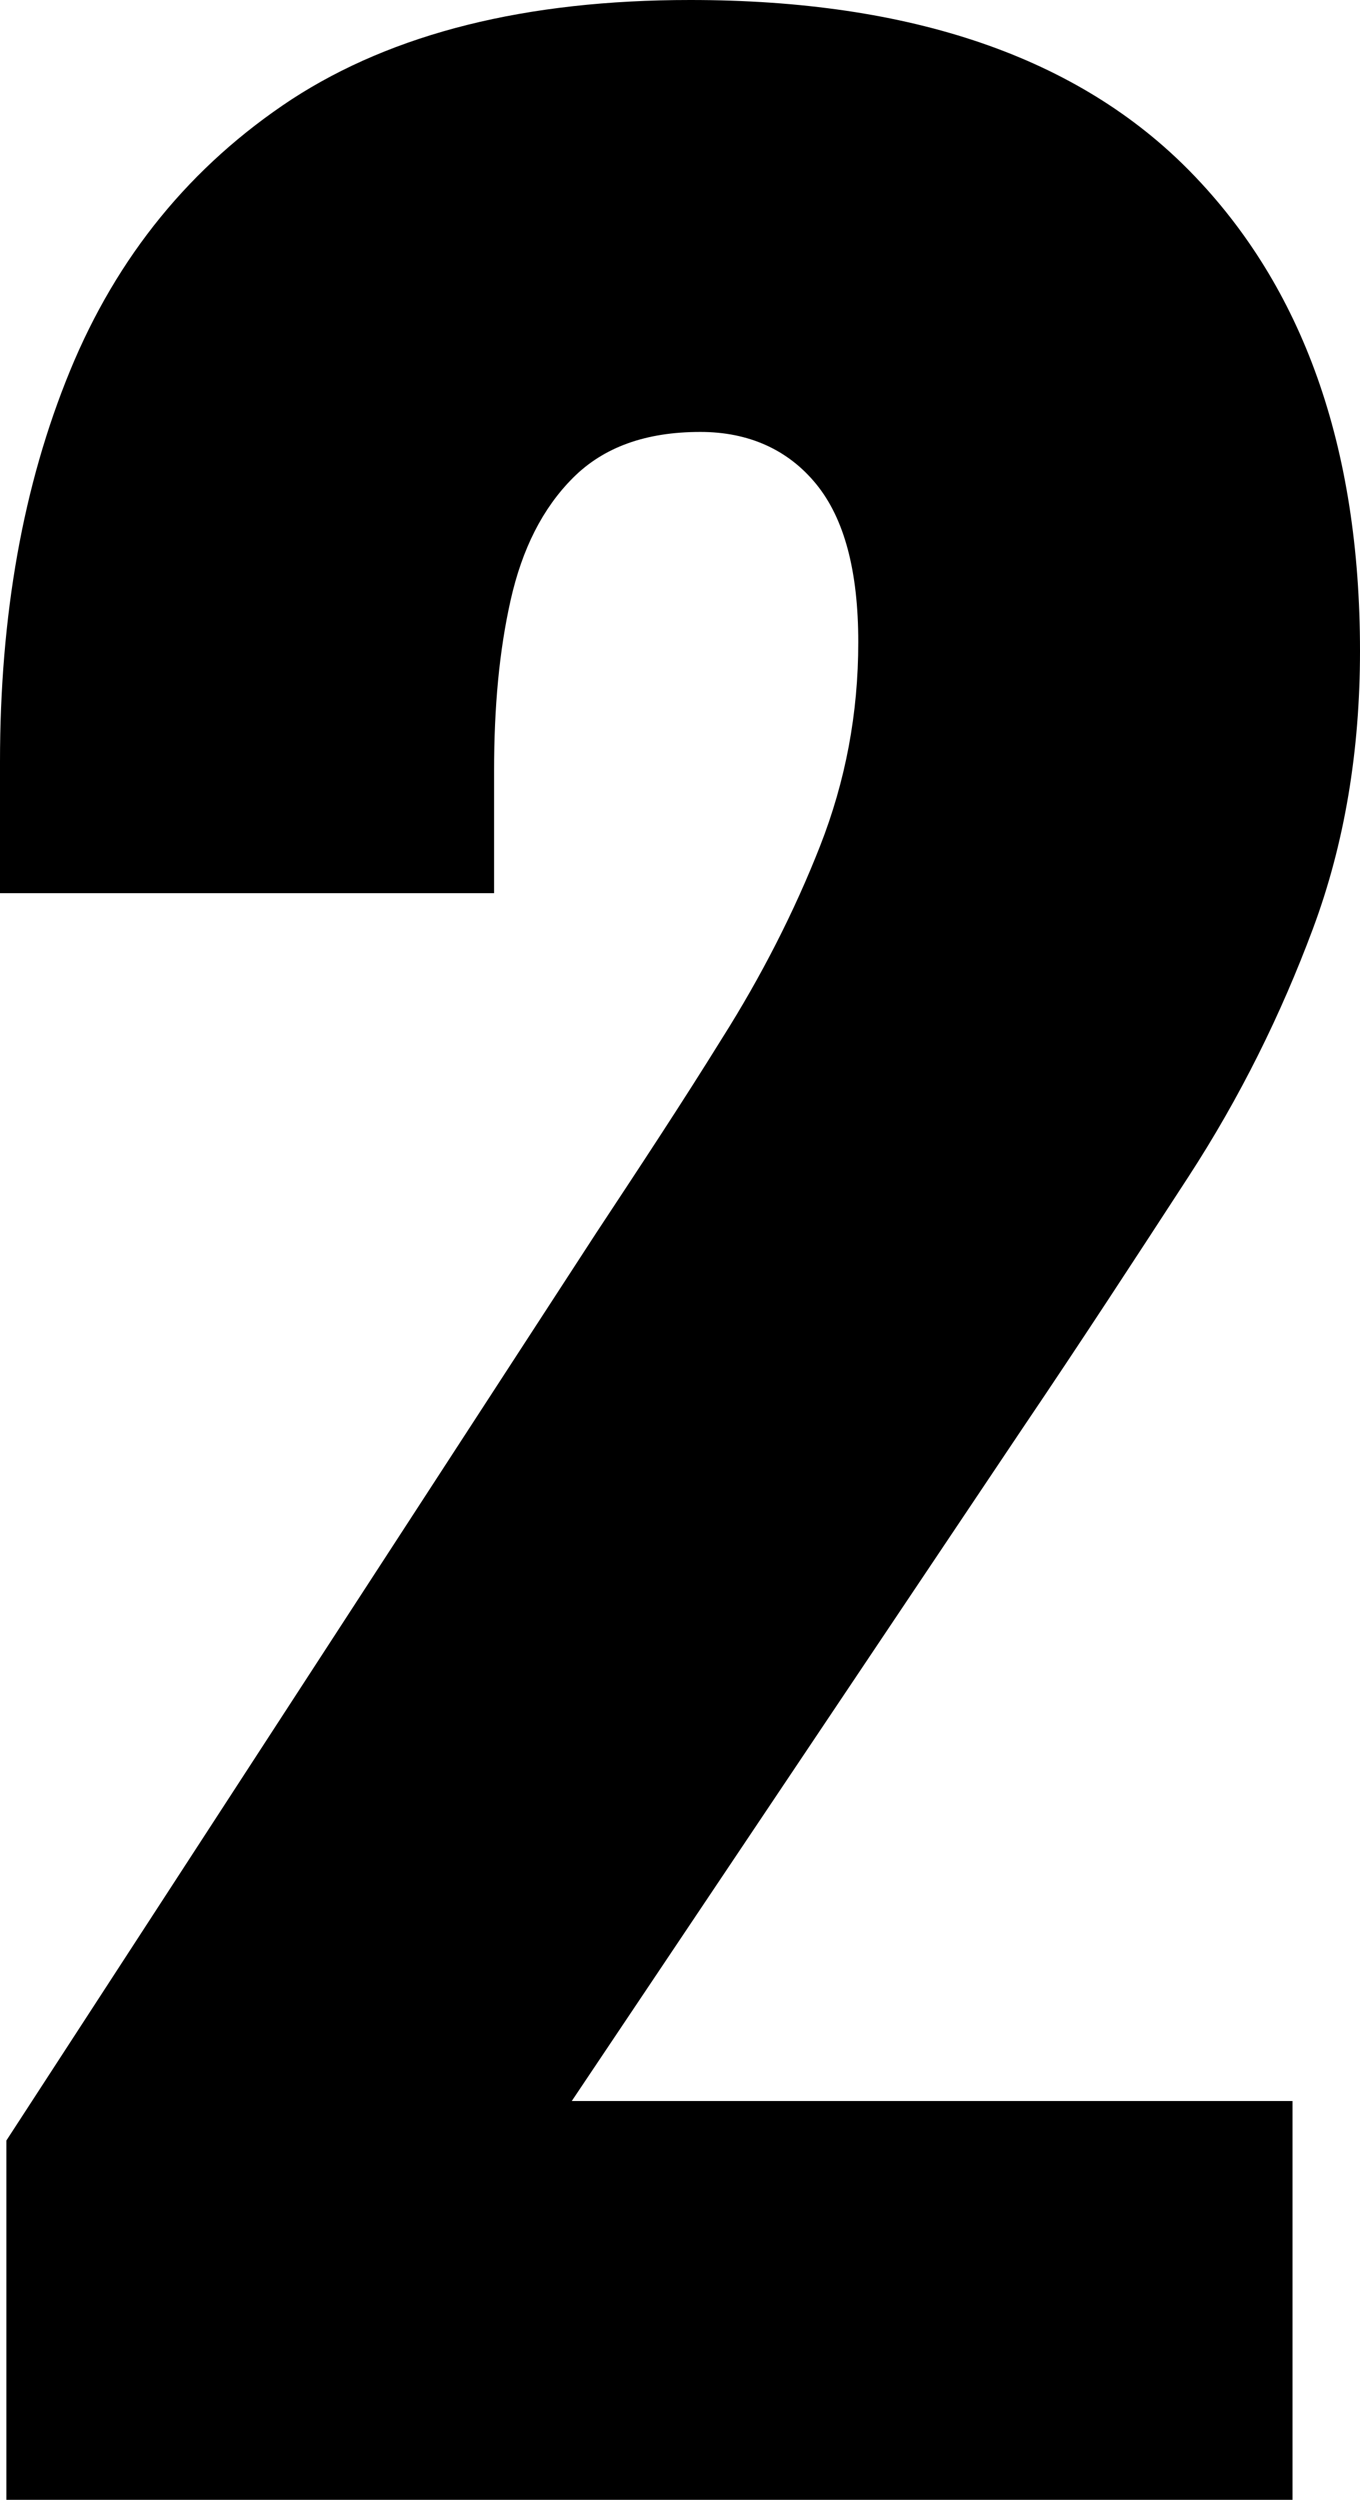
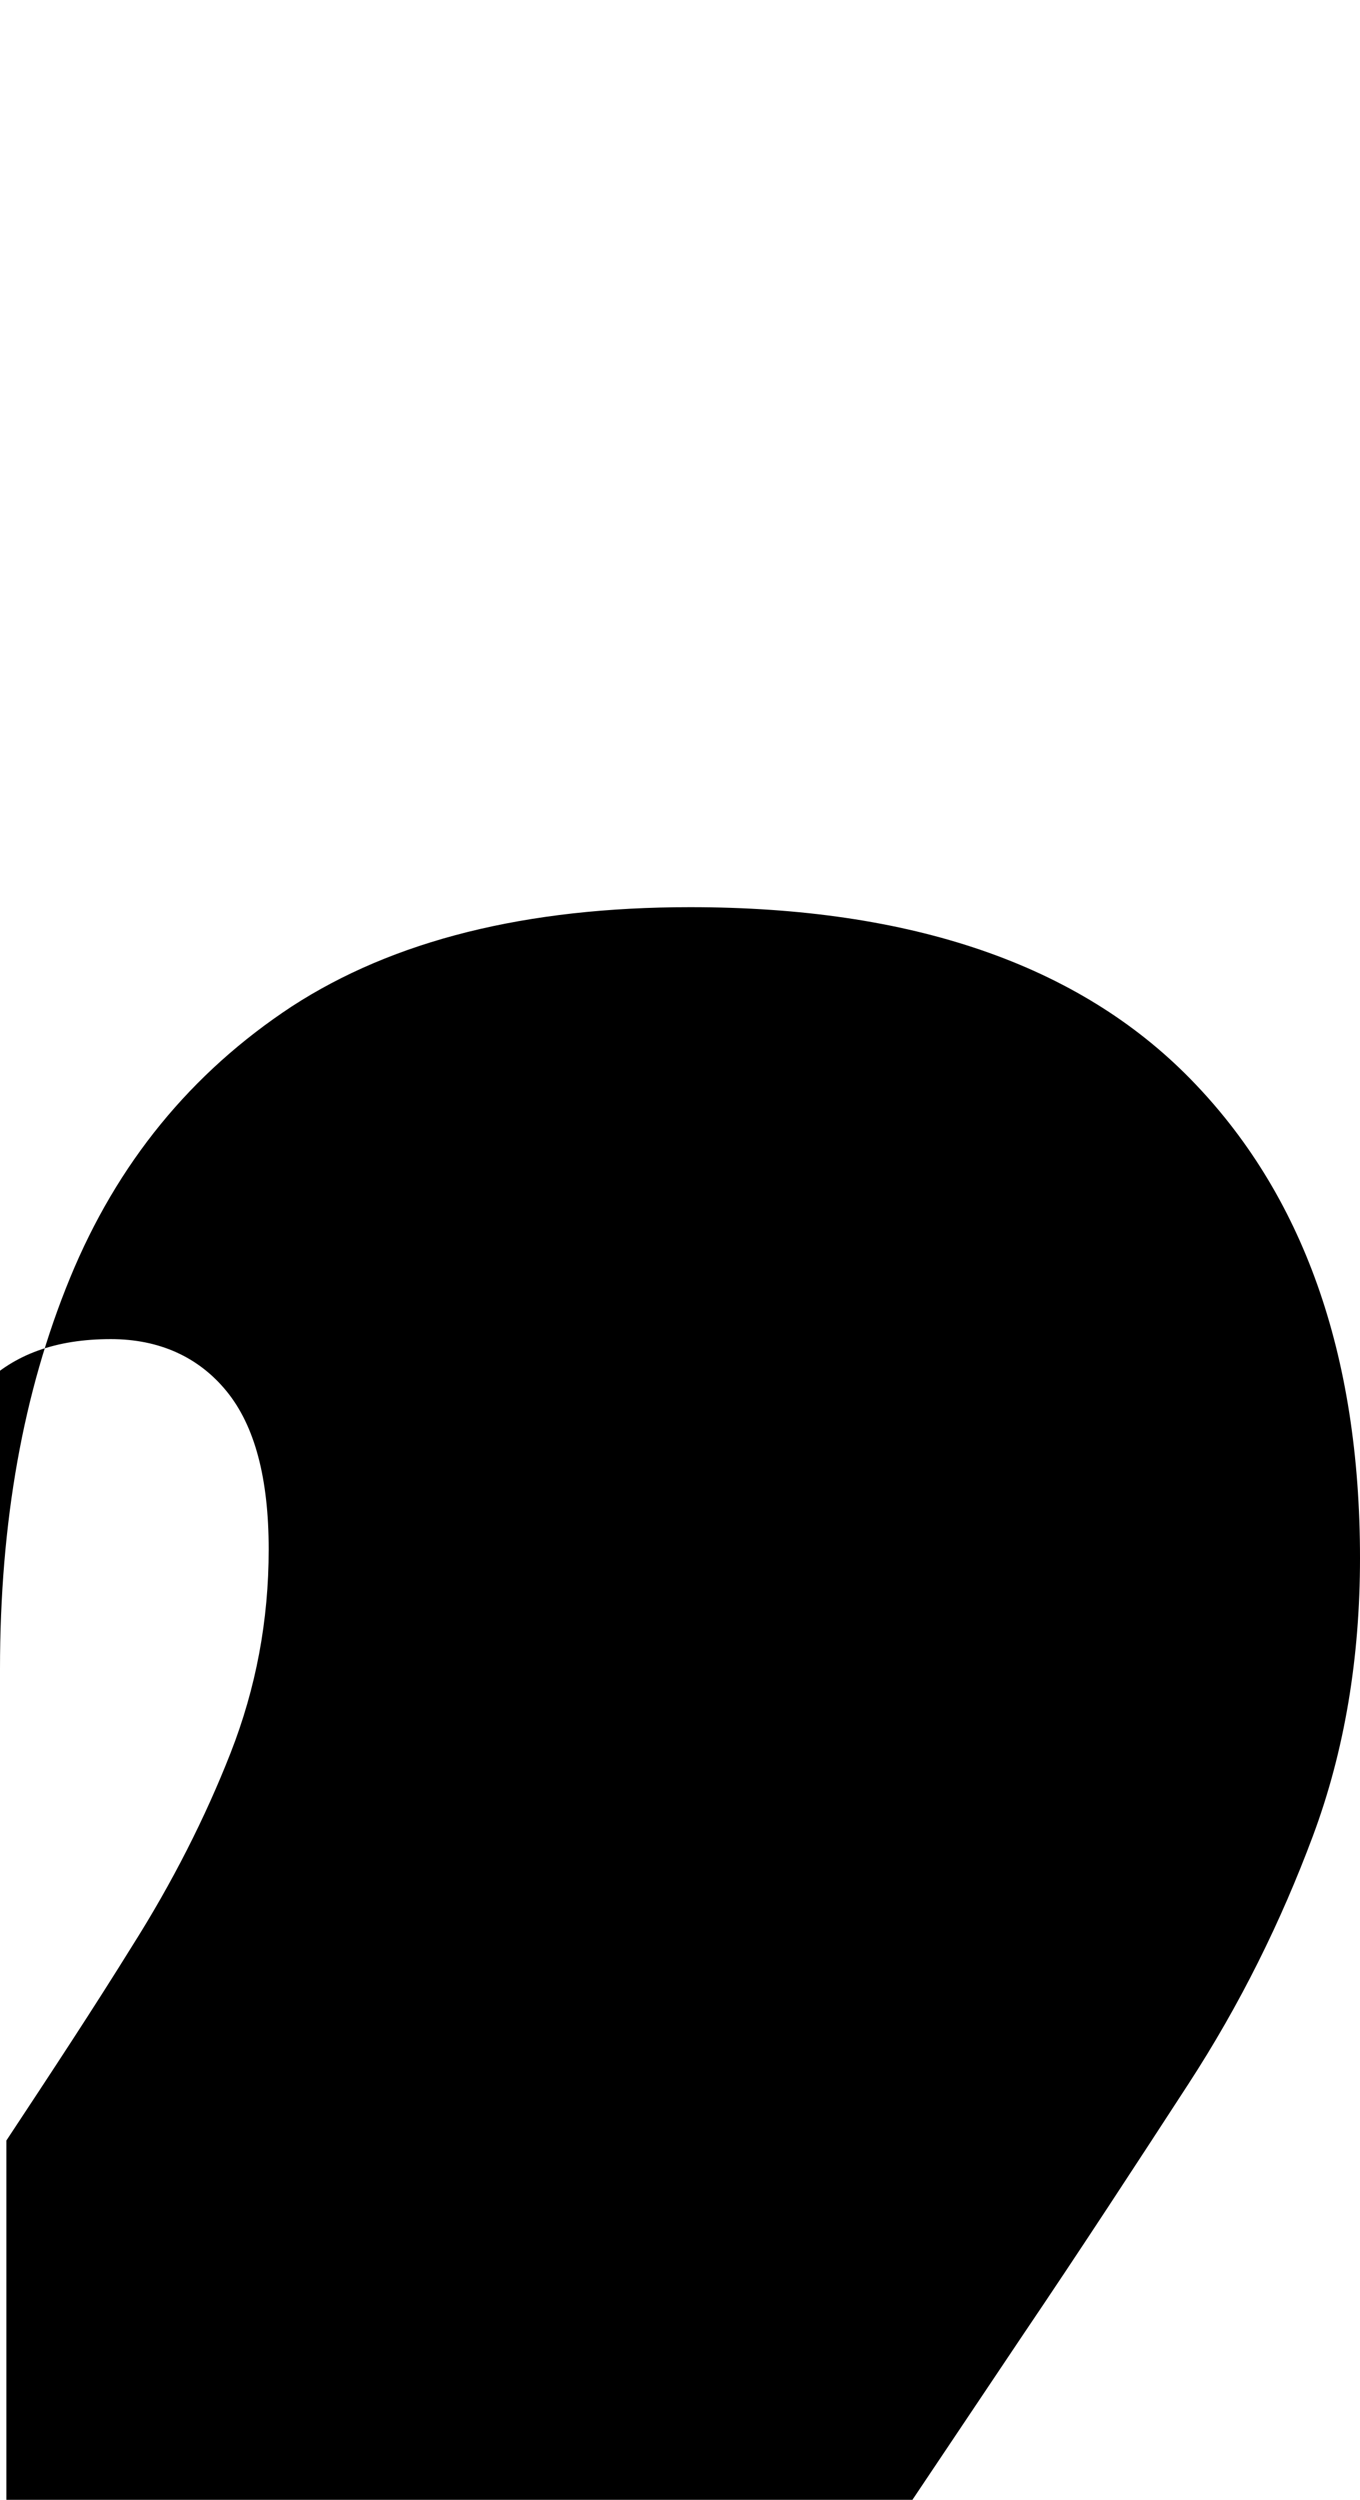
<svg xmlns="http://www.w3.org/2000/svg" viewBox="0 0 10.68 19.62">
  <g>
-     <path d="M.05,19.62v-2.82l4.63-7.12c.35-.53.68-1.03.99-1.53.31-.49.57-1,.77-1.51.2-.51.3-1.04.3-1.6s-.11-.97-.33-1.24c-.22-.27-.53-.41-.91-.41-.43,0-.76.12-1,.36-.24.24-.4.56-.49.96-.09.4-.13.84-.13,1.34v.96H0v-1.03c0-1.15.18-2.17.55-3.07.37-.9.95-1.61,1.74-2.13.8-.52,1.84-.78,3.13-.78,1.74,0,3.05.45,3.93,1.35.88.9,1.33,2.15,1.33,3.76,0,.78-.12,1.51-.37,2.18s-.57,1.32-.98,1.95c-.41.63-.84,1.29-1.3,1.97l-3.54,5.28h5.66v3.13H.05Z" />
+     <path d="M.05,19.62v-2.82c.35-.53.68-1.03.99-1.53.31-.49.57-1,.77-1.51.2-.51.3-1.04.3-1.6s-.11-.97-.33-1.24c-.22-.27-.53-.41-.91-.41-.43,0-.76.12-1,.36-.24.24-.4.56-.49.96-.09.4-.13.84-.13,1.34v.96H0v-1.03c0-1.15.18-2.17.55-3.07.37-.9.95-1.61,1.74-2.13.8-.52,1.84-.78,3.13-.78,1.74,0,3.05.45,3.93,1.35.88.9,1.33,2.15,1.33,3.76,0,.78-.12,1.51-.37,2.18s-.57,1.32-.98,1.95c-.41.63-.84,1.29-1.3,1.97l-3.54,5.28h5.66v3.13H.05Z" />
  </g>
</svg>